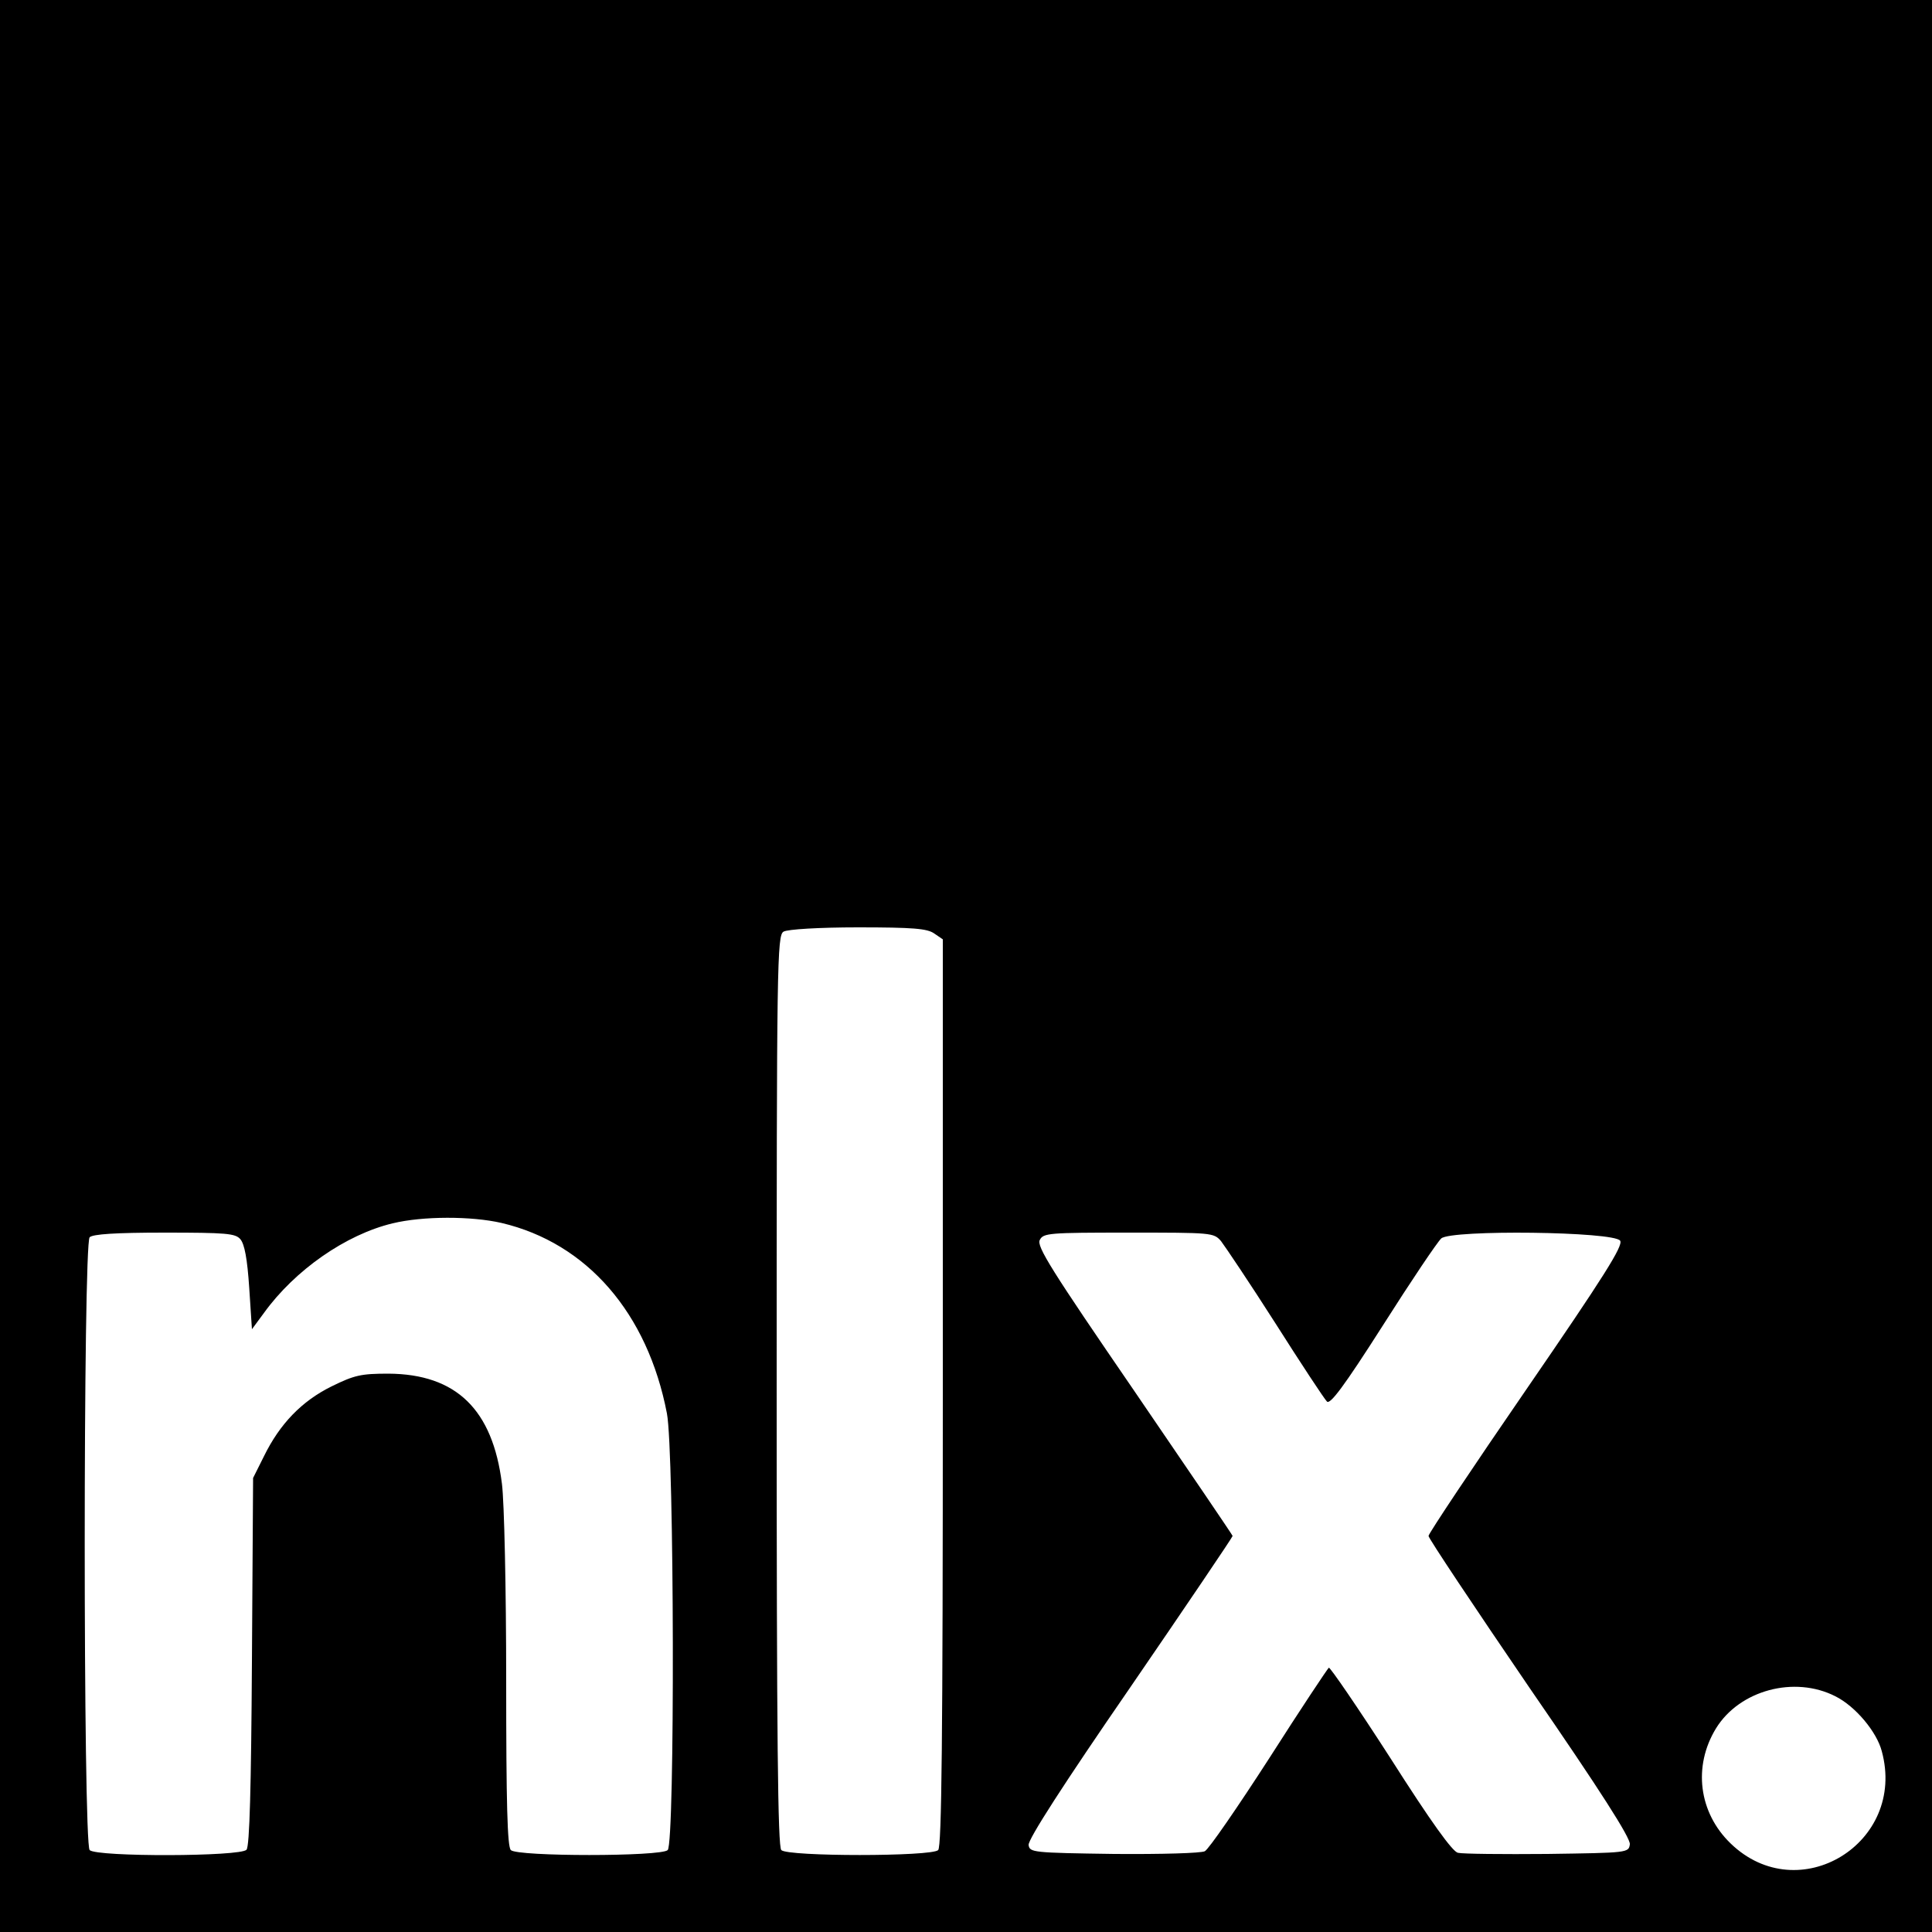
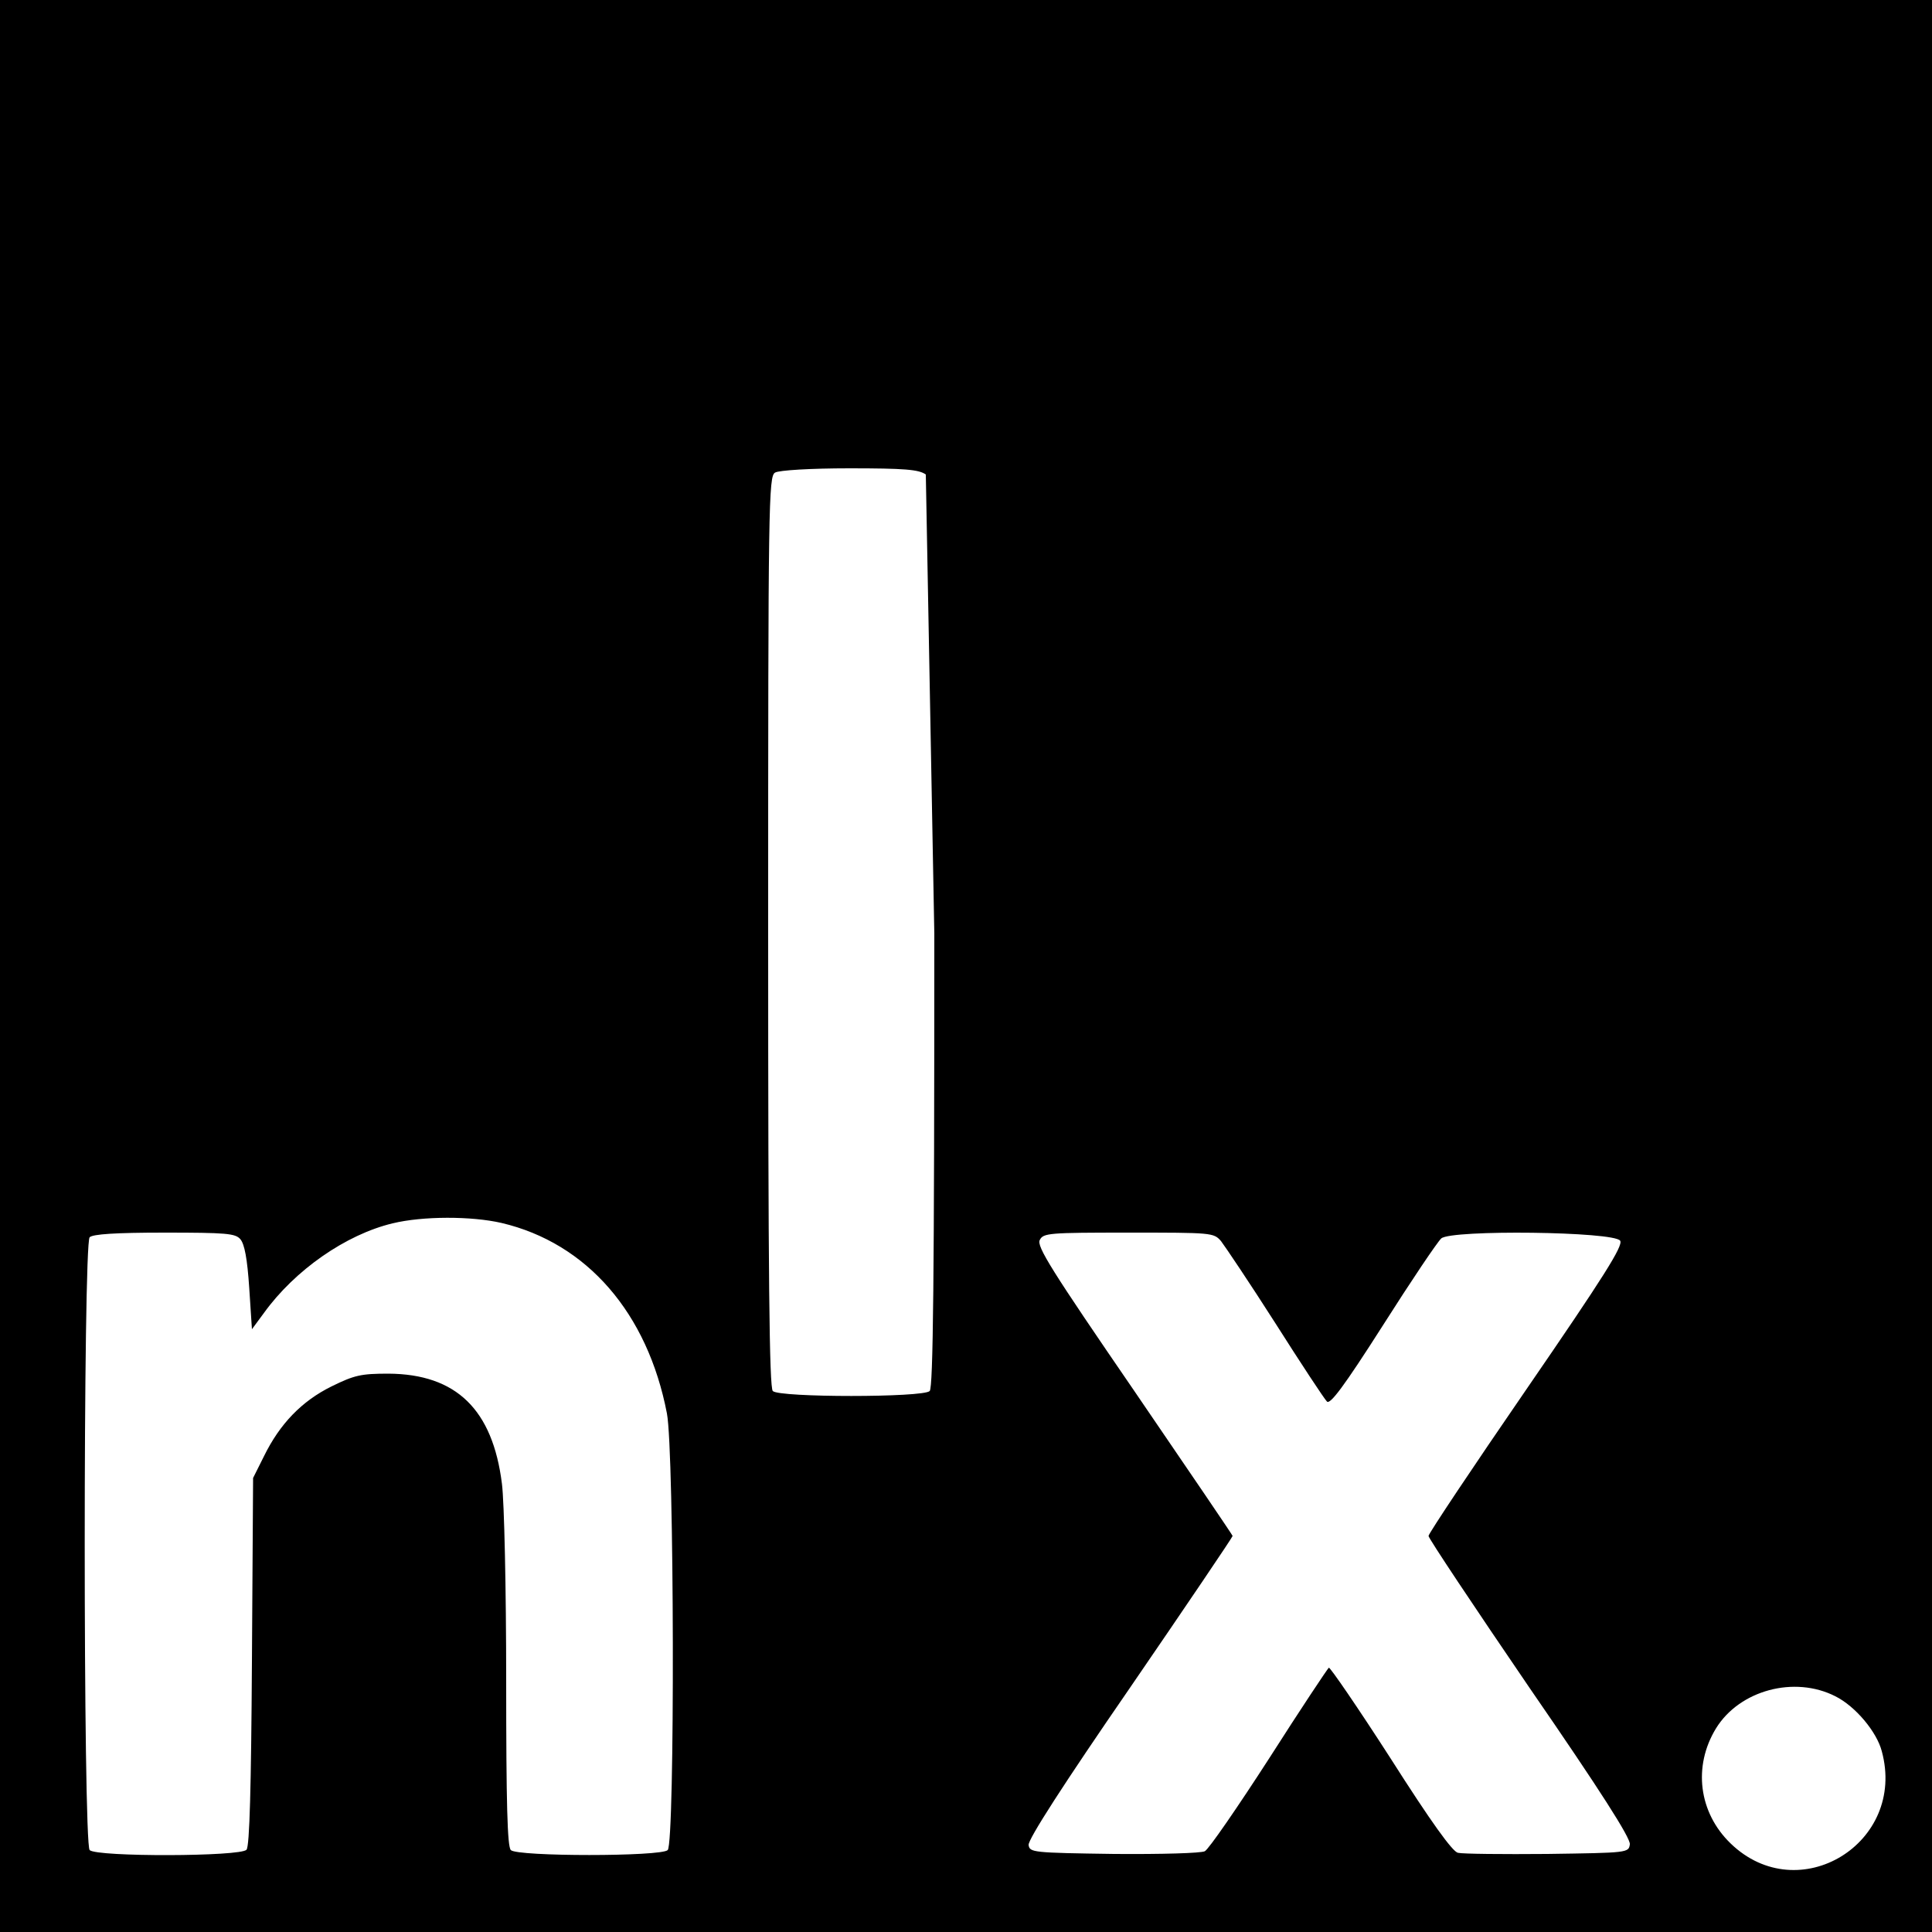
<svg xmlns="http://www.w3.org/2000/svg" version="1.0" width="500pt" height="500pt" viewBox="0 0 500 500" preserveAspectRatio="xMidYMid meet">
  <g transform="translate(0,500) scale(0.1,-0.1)" fill="#000000" stroke="none">
-     <path d="M0 2500 l0 -2500 2500 0 2500 0 0 2500 0 2500 -2500 0 -2500 0 0 -2500z m2418 84 l22 -15 0 -1173 c0 -898 -3 -1175 -12 -1184 -17 -17 -389 -17 -406 0 -9 9 -12 287 -12 1190 0 1110 1 1178 18 1187 10 6 92 11 192 11 143 0 180 -3 198 -16z m-1120 -749 c221 -52 378 -233 428 -493 19 -99 21 -1111 2 -1130 -17 -17 -389 -17 -406 0 -9 9 -12 120 -12 438 0 238 -5 463 -11 510 -24 192 -118 284 -294 285 -71 0 -88 -4 -147 -33 -77 -38 -134 -97 -175 -181 l-28 -56 -3 -474 c-2 -325 -6 -479 -14 -488 -14 -18 -388 -19 -406 -1 -17 17 -17 1569 0 1586 8 8 66 12 193 12 161 0 184 -2 197 -17 11 -13 18 -51 23 -126 l7 -107 31 42 c80 111 212 203 333 232 78 19 204 19 282 1z m1862 -47 c10 -13 74 -108 141 -213 66 -104 126 -195 133 -202 8 -9 43 37 145 197 73 115 141 216 151 225 26 23 448 18 463 -6 8 -13 -41 -91 -243 -385 -139 -202 -253 -373 -253 -379 0 -6 118 -183 262 -394 184 -267 261 -388 259 -404 -3 -22 -5 -22 -213 -25 -115 -1 -220 0 -232 3 -14 3 -69 79 -174 244 -85 132 -157 237 -160 235 -3 -2 -73 -107 -154 -234 -82 -127 -157 -236 -167 -241 -10 -5 -111 -8 -235 -7 -211 3 -218 4 -221 23 -2 14 90 157 263 408 146 213 265 389 265 392 0 2 -115 171 -255 376 -214 312 -253 374 -244 390 9 18 24 19 229 19 216 0 221 0 240 -22z m1590 -1178 c52 -26 107 -92 120 -142 65 -238 -215 -409 -391 -239 -83 80 -98 200 -38 298 61 99 203 137 309 83z" />
+     <path d="M0 2500 l0 -2500 2500 0 2500 0 0 2500 0 2500 -2500 0 -2500 0 0 -2500z m2418 84 c0 -898 -3 -1175 -12 -1184 -17 -17 -389 -17 -406 0 -9 9 -12 287 -12 1190 0 1110 1 1178 18 1187 10 6 92 11 192 11 143 0 180 -3 198 -16z m-1120 -749 c221 -52 378 -233 428 -493 19 -99 21 -1111 2 -1130 -17 -17 -389 -17 -406 0 -9 9 -12 120 -12 438 0 238 -5 463 -11 510 -24 192 -118 284 -294 285 -71 0 -88 -4 -147 -33 -77 -38 -134 -97 -175 -181 l-28 -56 -3 -474 c-2 -325 -6 -479 -14 -488 -14 -18 -388 -19 -406 -1 -17 17 -17 1569 0 1586 8 8 66 12 193 12 161 0 184 -2 197 -17 11 -13 18 -51 23 -126 l7 -107 31 42 c80 111 212 203 333 232 78 19 204 19 282 1z m1862 -47 c10 -13 74 -108 141 -213 66 -104 126 -195 133 -202 8 -9 43 37 145 197 73 115 141 216 151 225 26 23 448 18 463 -6 8 -13 -41 -91 -243 -385 -139 -202 -253 -373 -253 -379 0 -6 118 -183 262 -394 184 -267 261 -388 259 -404 -3 -22 -5 -22 -213 -25 -115 -1 -220 0 -232 3 -14 3 -69 79 -174 244 -85 132 -157 237 -160 235 -3 -2 -73 -107 -154 -234 -82 -127 -157 -236 -167 -241 -10 -5 -111 -8 -235 -7 -211 3 -218 4 -221 23 -2 14 90 157 263 408 146 213 265 389 265 392 0 2 -115 171 -255 376 -214 312 -253 374 -244 390 9 18 24 19 229 19 216 0 221 0 240 -22z m1590 -1178 c52 -26 107 -92 120 -142 65 -238 -215 -409 -391 -239 -83 80 -98 200 -38 298 61 99 203 137 309 83z" />
  </g>
</svg>